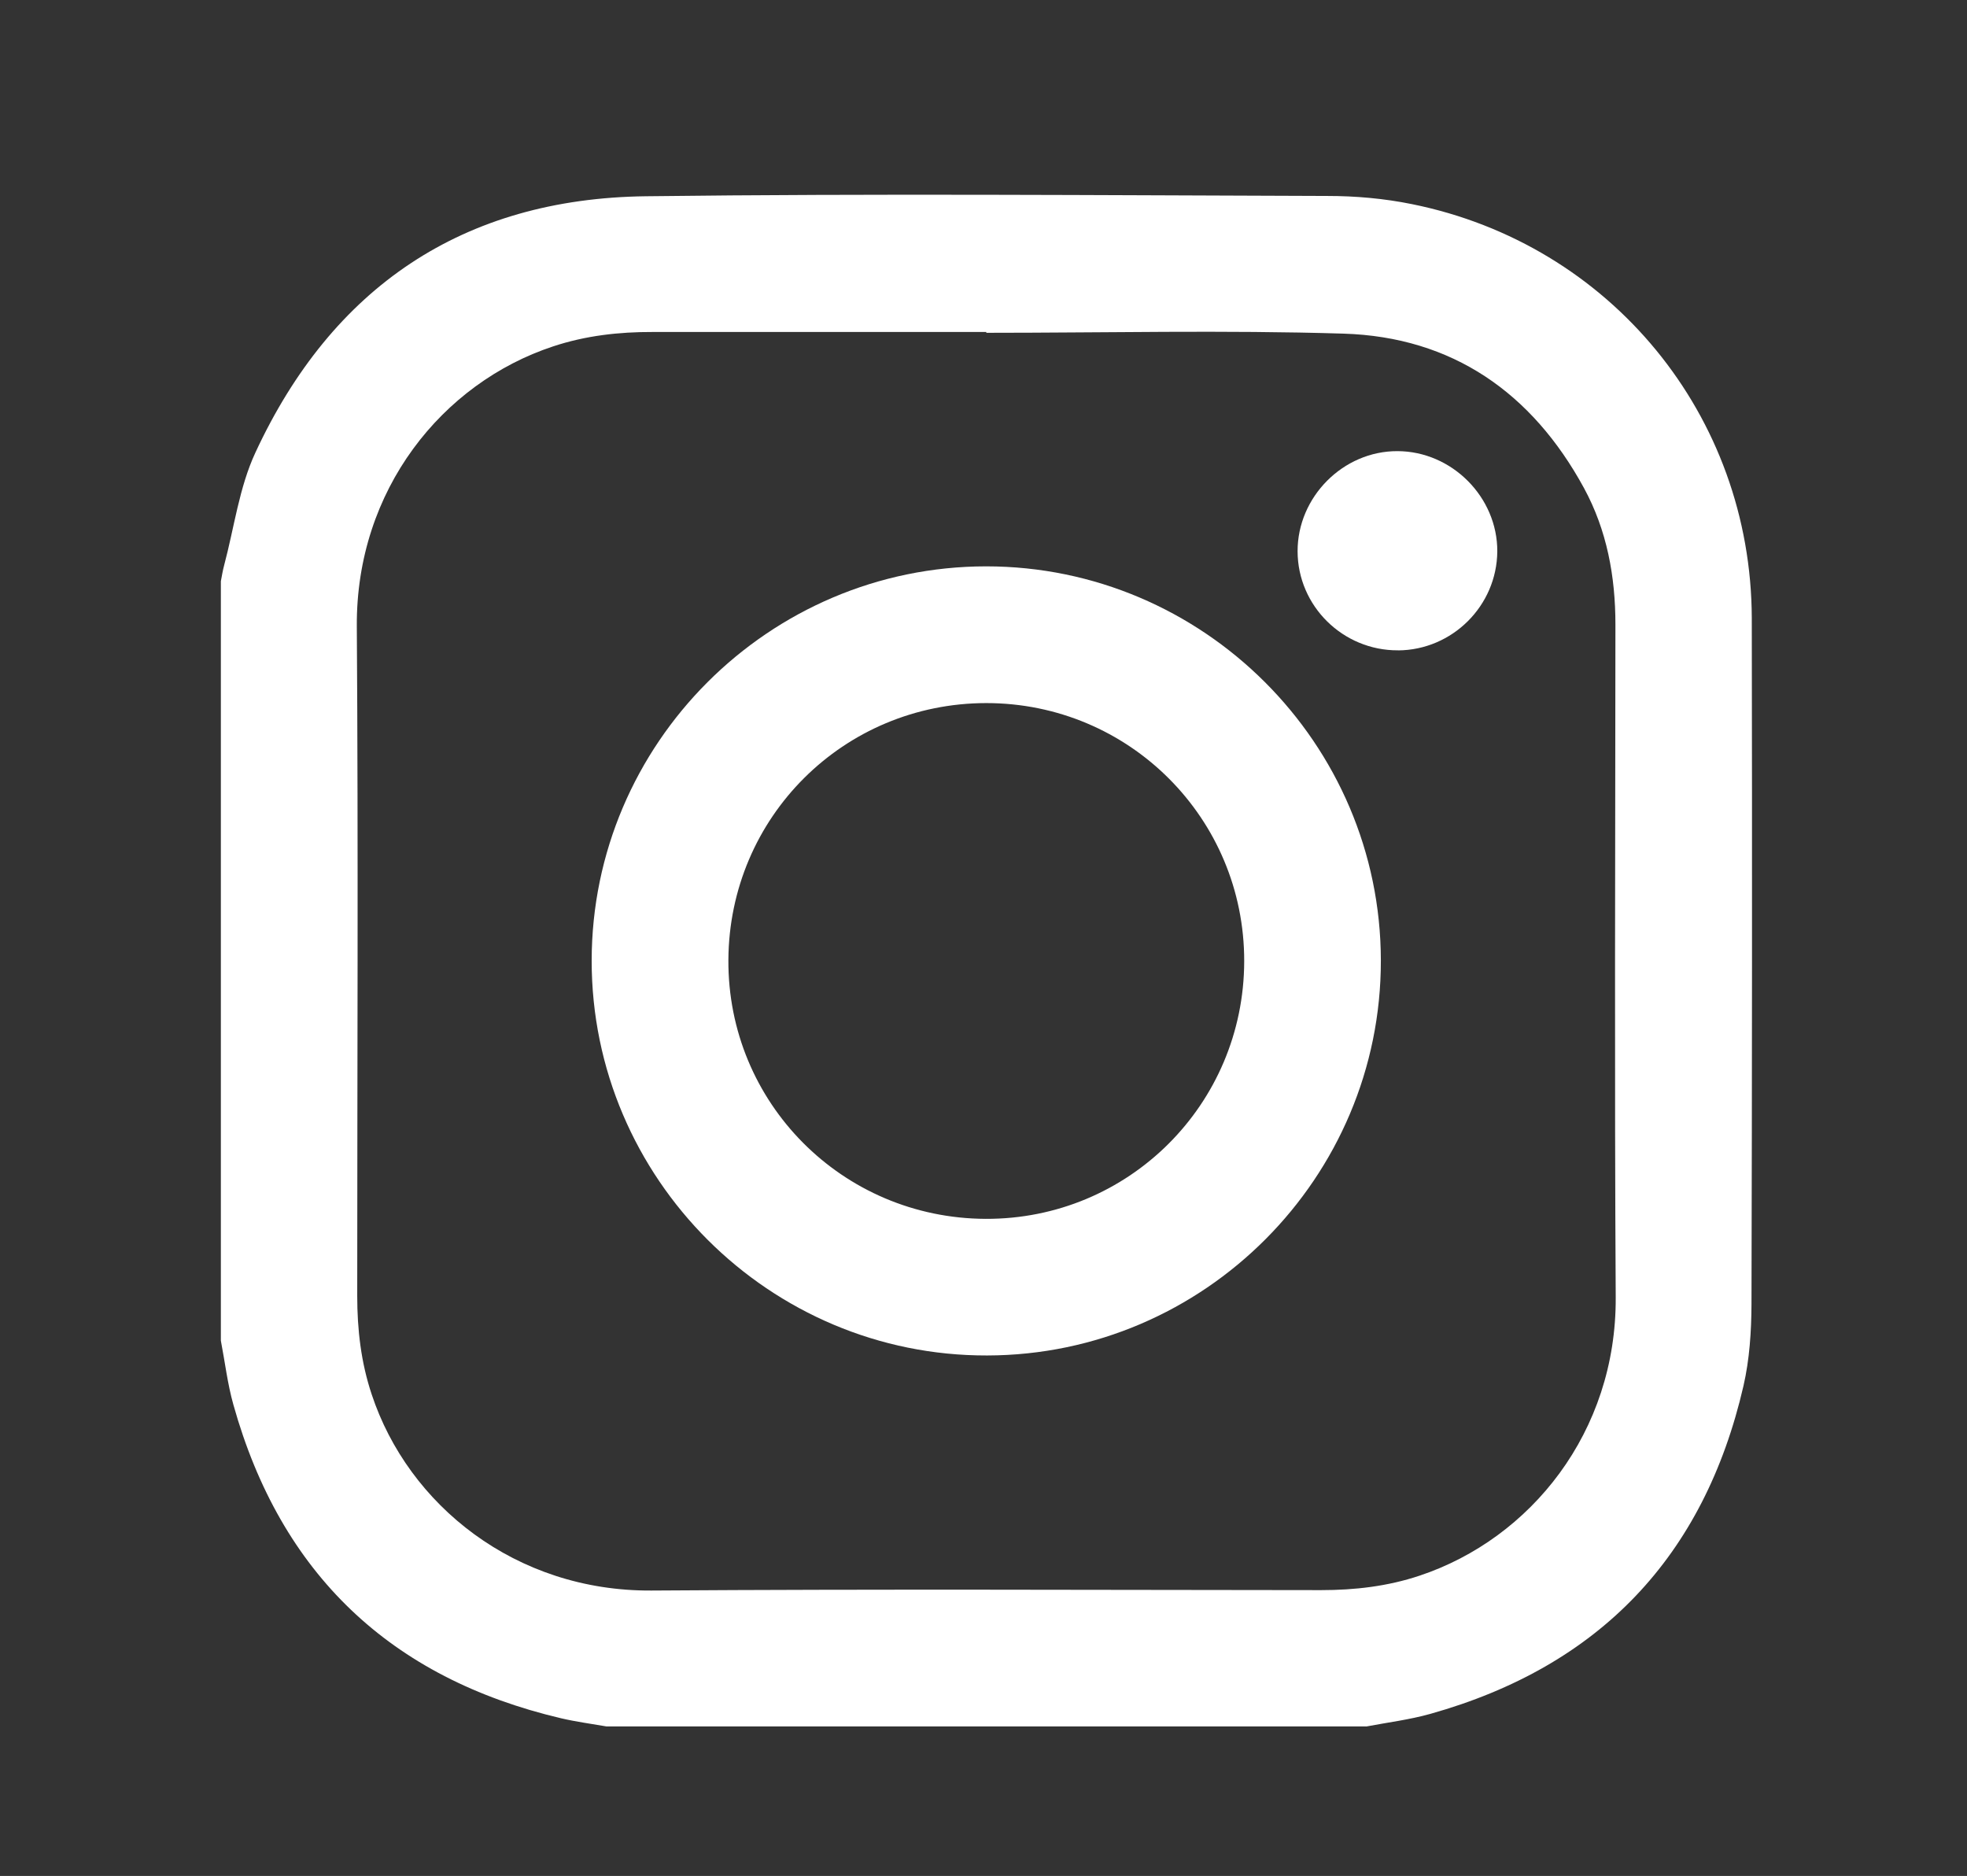
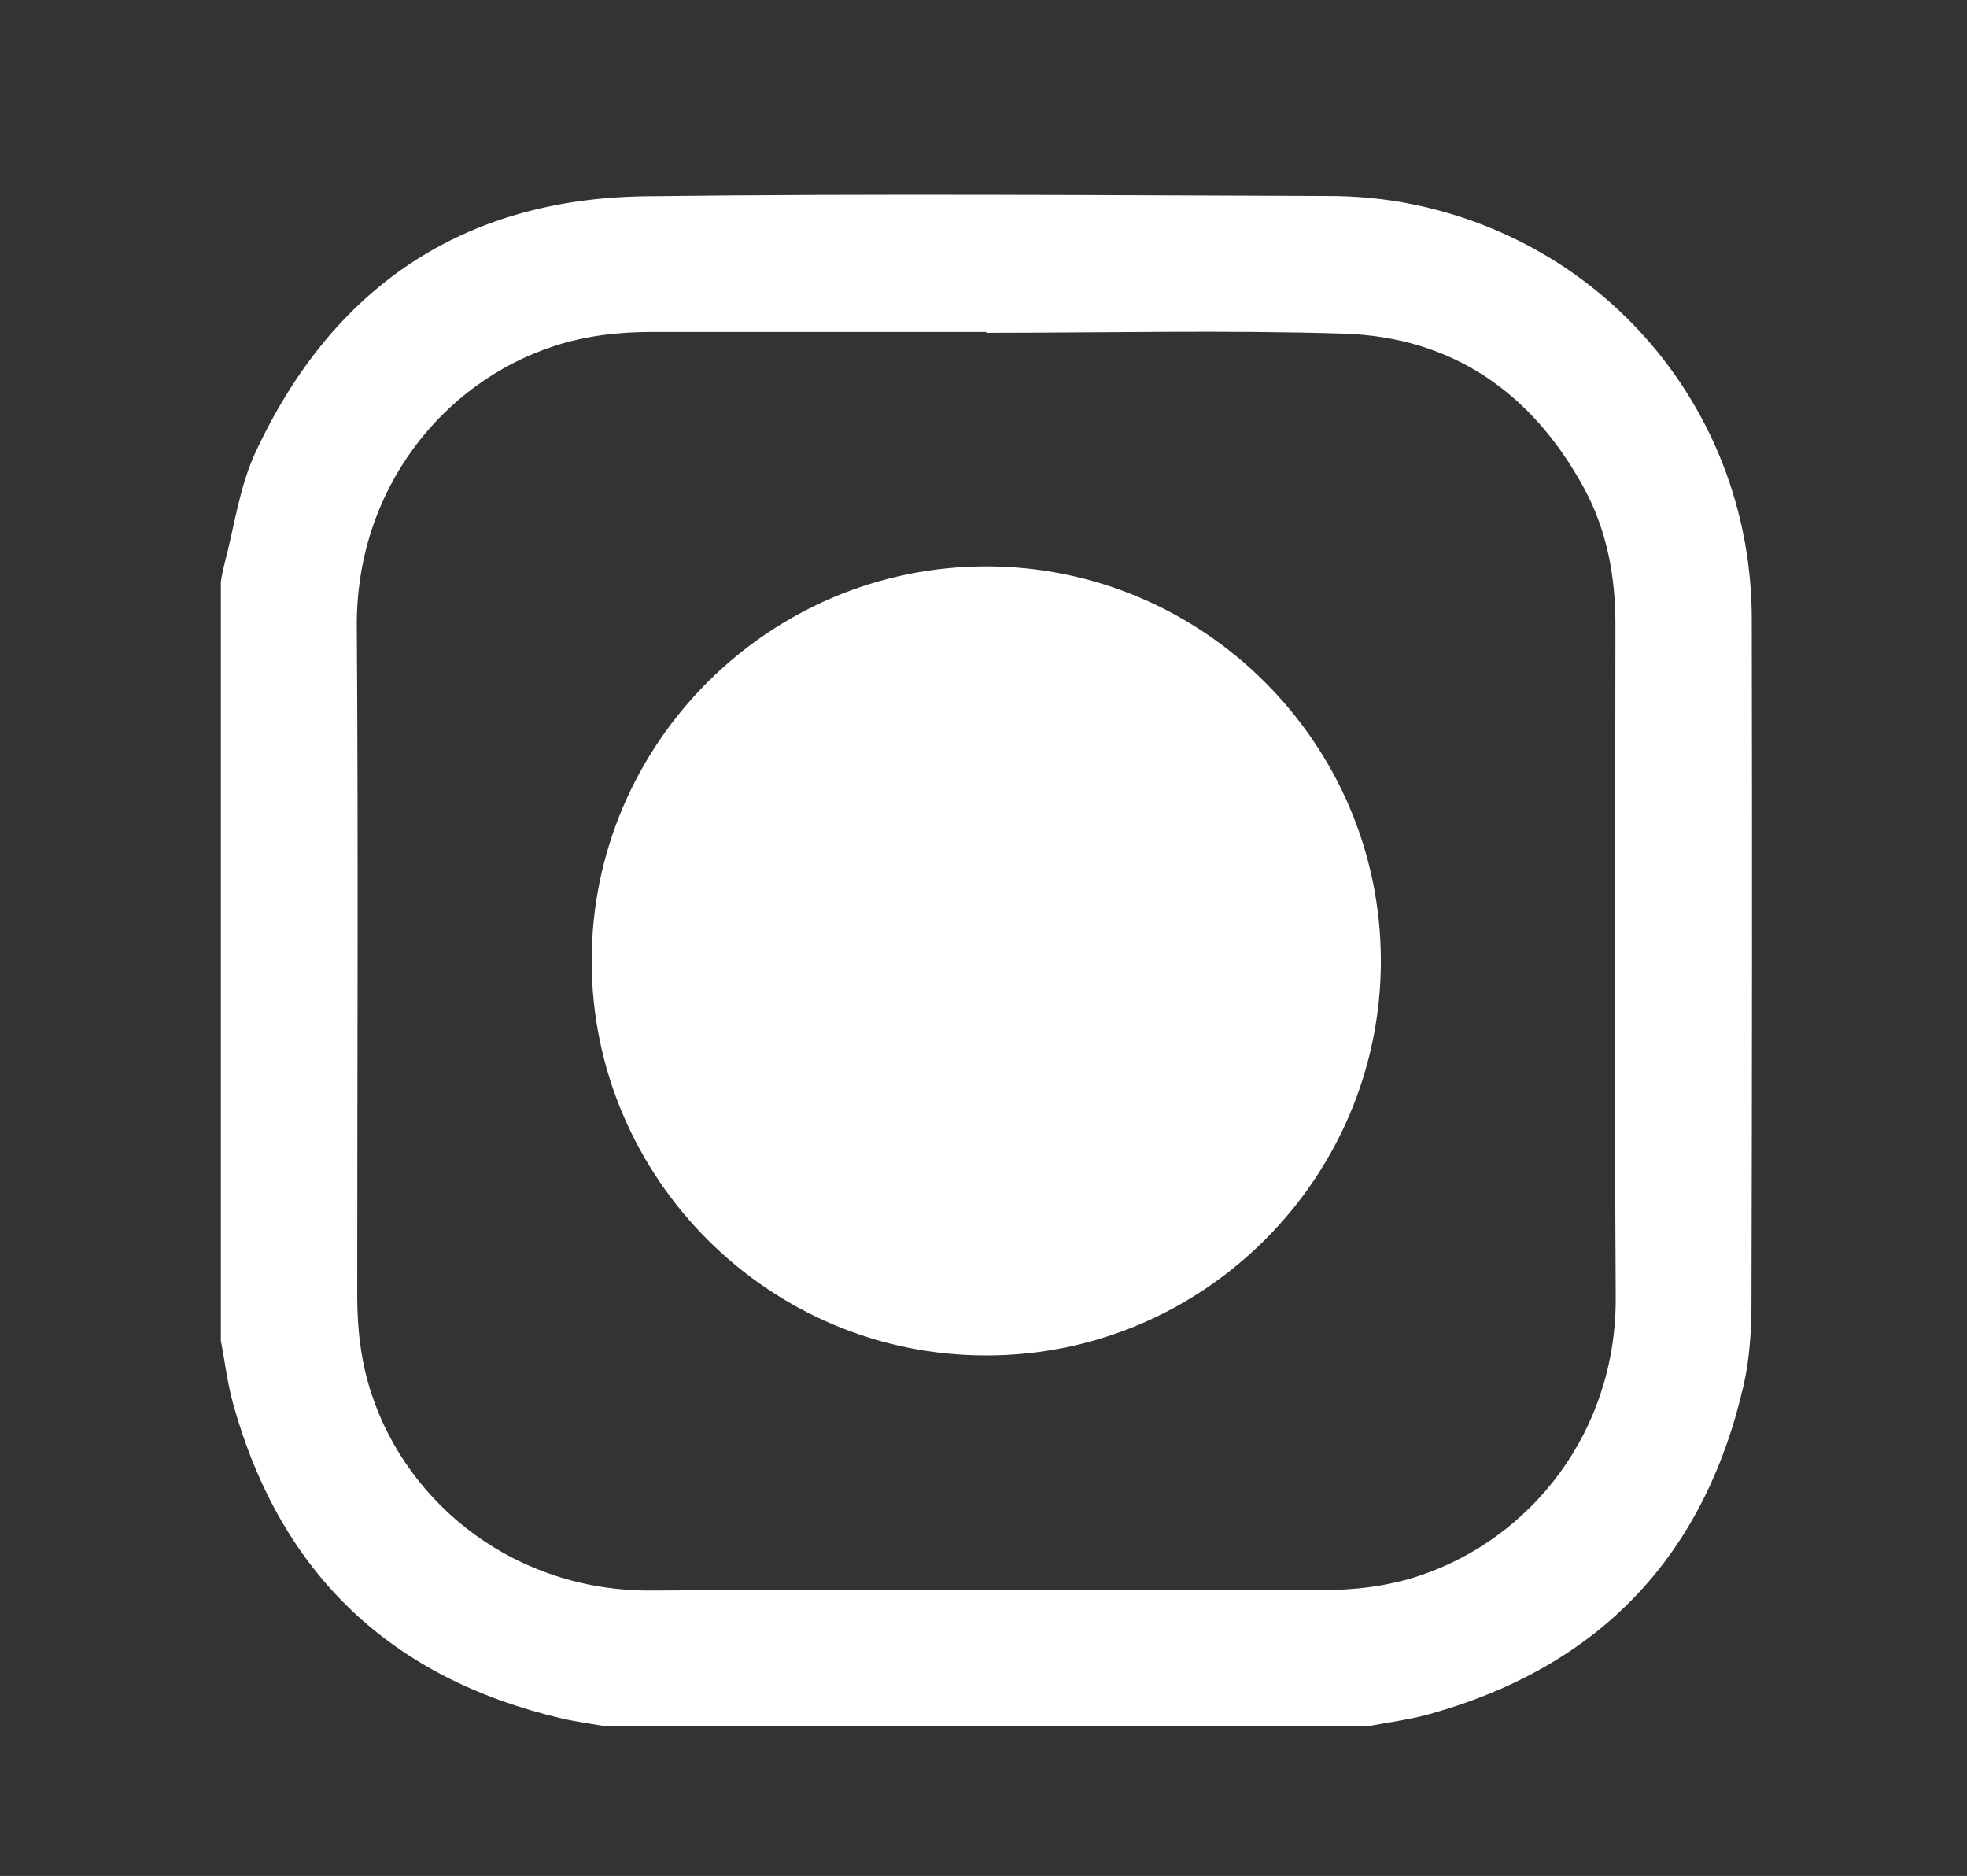
<svg xmlns="http://www.w3.org/2000/svg" data-name="Capa 1" fill="#000000" height="318.98" viewBox="0 0 334.51 318.98" width="334.51">
  <rect x="0" y="0" width="334.51" height="318.98" fill="#333333" stroke="none" />
  <path d="M232.32,293.56H103.16c-2.58-.45-5.18-.79-7.74-1.39-29.02-6.83-47.68-24.58-55.73-53.32-1-3.54-1.43-7.26-2.13-10.89V98.83c.17-.88.31-1.79.55-2.68,1.72-6.43,2.56-13.26,5.33-19.21,13.04-28.09,35.28-43.19,66.39-43.57,38.63-.48,77.28-.17,115.91-.05,4.8,0,9.67.43,14.38,1.39,33.8,6.83,57.69,35.95,57.79,70.4.07,38.89.05,77.78-.05,116.67-.02,4.63-.33,9.36-1.36,13.86-6.71,29.07-24.51,47.7-53.25,55.78-3.56,1-7.29,1.46-10.92,2.15M167.73,56.57v-.12h-56.69c-5.8-.02-11.47.62-17.01,2.46-18.78,6.21-33.49,24.37-33.35,47.56.26,37.96.07,75.92.07,113.88,0,5.71.64,11.3,2.46,16.75,6.23,18.82,24.46,33.49,47.56,33.35,37.98-.26,75.94-.1,113.9-.07,5.71,0,11.3-.64,16.75-2.46,18.92-6.31,33.47-24.44,33.35-47.3-.22-38.15-.07-76.27-.05-114.4,0-8.19-1.43-16.03-5.35-23.24-8.81-16.17-22.36-25.68-40.9-26.25-20.23-.62-40.49-.14-60.75-.14" fill="#ffffff" />
-   <path d="M234.83,163.31c.05,36.91-30.03,67.1-66.96,67.17-37,.1-67.27-30.12-67.25-67.13.02-36.91,30.17-67.03,67.08-67.05,36.91,0,67.08,30.1,67.13,67.01M211.59,163.46c.05-24.29-19.54-43.91-43.86-43.91-24.25.02-43.72,19.4-43.86,43.67-.14,24.27,19.37,43.93,43.74,44.03,24.29.1,43.93-19.45,43.98-43.79" fill="#ffffff" />
-   <path d="M237.75,110.58c-9.36.05-17.06-7.52-17.08-16.84-.02-9.24,7.74-17.06,16.98-17.03,9.27.02,17.03,7.84,16.98,17.06-.07,9.22-7.64,16.77-16.89,16.82" fill="#ffffff" />
+   <path d="M234.83,163.31c.05,36.91-30.03,67.1-66.96,67.17-37,.1-67.27-30.12-67.25-67.13.02-36.91,30.17-67.03,67.08-67.05,36.91,0,67.08,30.1,67.13,67.01M211.59,163.46" fill="#ffffff" />
</svg>